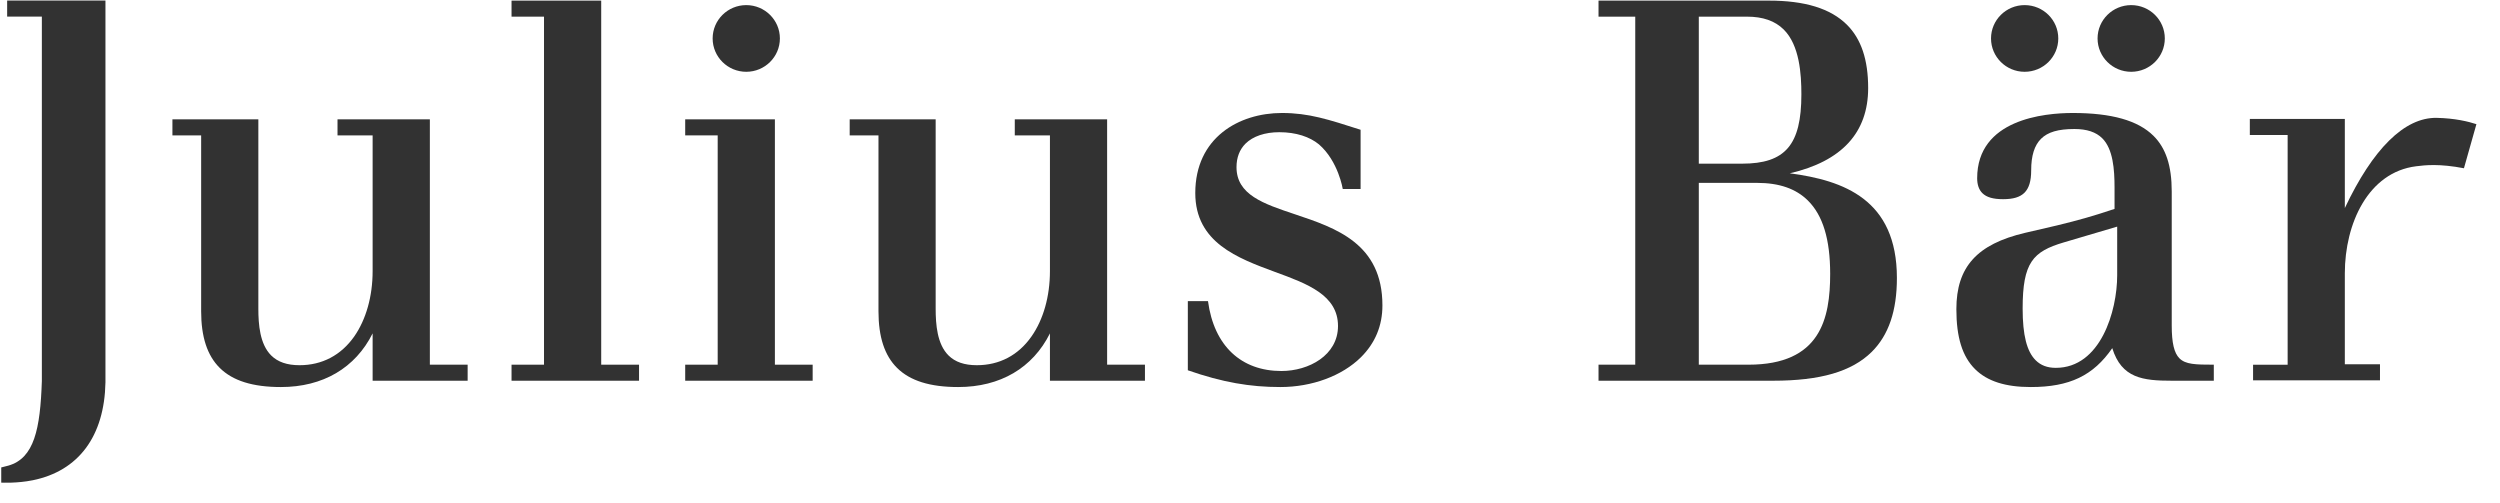
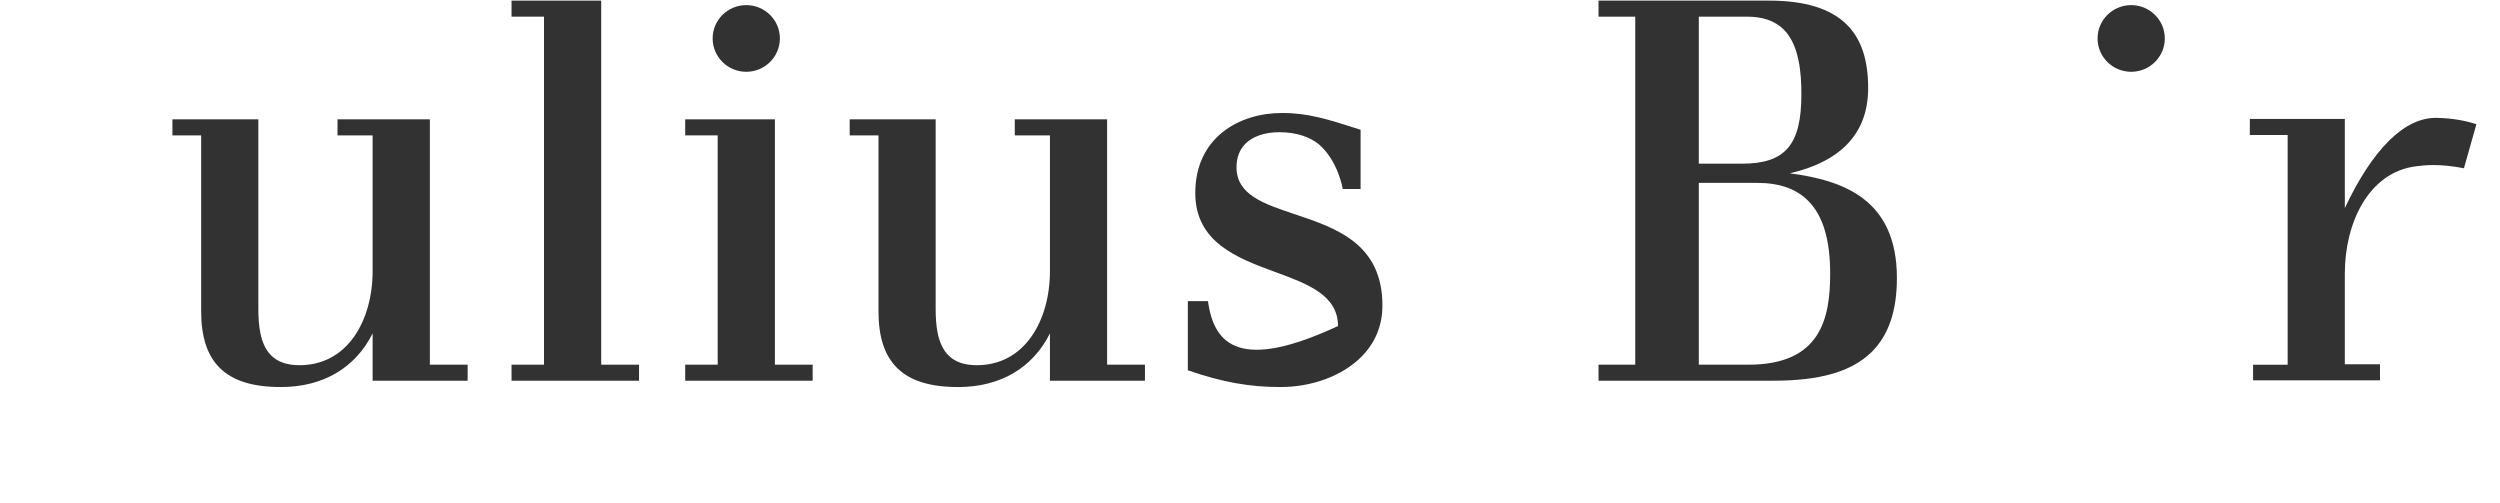
<svg xmlns="http://www.w3.org/2000/svg" width="159" height="32" viewBox="0 0 159 32" fill="none">
  <path fill-rule="evenodd" clip-rule="evenodd" d="M27.339 23.194V7.59H21.466V8.61H23.699V17.244C23.699 18.845 23.283 20.319 22.529 21.4C21.686 22.597 20.484 23.227 19.05 23.227C18.259 23.227 17.669 23.025 17.247 22.606C16.525 21.888 16.431 20.637 16.431 19.626V7.59H10.966V8.61H12.793V19.794C12.793 21.429 13.18 22.611 13.978 23.401C14.806 24.22 16.077 24.616 17.865 24.616C20.541 24.616 22.6 23.401 23.699 21.203V24.214H29.742V23.194H27.339Z" fill="#323232" />
  <path fill-rule="evenodd" clip-rule="evenodd" d="M38.237 23.194V0.039H32.534V1.059H34.599V23.194H32.534V24.214H40.643V23.194H38.237Z" fill="#323232" />
  <path fill-rule="evenodd" clip-rule="evenodd" d="M49.283 23.194V7.59H43.579V8.61H45.645V23.194H43.579V24.214H51.685V23.194H49.283Z" fill="#323232" />
  <path fill-rule="evenodd" clip-rule="evenodd" d="M70.413 23.194V7.59H64.54V8.61H66.776V17.244C66.776 18.845 66.361 20.319 65.602 21.4C64.764 22.597 63.561 23.227 62.127 23.227C61.336 23.227 60.748 23.025 60.325 22.606C59.602 21.888 59.508 20.637 59.508 19.626V7.59H54.04V8.61H55.871V19.794C55.871 21.429 56.258 22.611 57.056 23.401C57.883 24.22 59.151 24.616 60.938 24.616C63.62 24.616 65.678 23.401 66.776 21.203V24.214H72.819V23.194H70.413Z" fill="#323232" />
  <path fill-rule="evenodd" clip-rule="evenodd" d="M113.445 1.878C112.888 1.327 112.122 1.059 111.104 1.059H108.044V10.409H110.801C113.546 10.409 114.568 9.214 114.568 6.002C114.568 4.71 114.452 2.876 113.445 1.878ZM114.983 12.754C114.22 12 113.162 11.631 111.746 11.631H108.044V23.194H111.205C115.782 23.194 116.399 20.271 116.399 17.412C116.399 15.221 115.936 13.698 114.983 12.754ZM120.643 17.68C120.643 19.772 120.12 21.308 119.043 22.379C117.775 23.631 115.782 24.214 112.766 24.214H101.666V23.194H104.002V1.059H101.666V0.039H112.494C114.795 0.039 116.42 0.539 117.461 1.57C118.371 2.475 118.815 3.793 118.815 5.599C118.815 8.438 117.135 10.257 113.831 11.022C117.251 11.473 120.643 12.68 120.643 17.68Z" fill="#323232" />
-   <path fill-rule="evenodd" clip-rule="evenodd" d="M0.455 0.036V1.057H2.662V24.236C2.56 27.286 2.177 29.146 0.53 29.614L0.079 29.729V30.695C0.079 30.695 1.08 30.749 2.08 30.545C5.002 29.953 6.642 27.741 6.707 24.315C6.707 24.313 6.707 0.036 6.707 0.036H0.455Z" fill="#323232" />
  <path fill-rule="evenodd" clip-rule="evenodd" d="M156.707 10.701C155.147 10.403 154.261 10.499 153.665 10.575C150.624 10.954 149.131 14.21 149.131 17.388V23.169H151.367V24.191H143.295V23.198H145.494V8.584H143.089V7.565H149.131V13.234C150.902 9.483 152.917 7.462 154.969 7.496C156.13 7.518 157.003 7.733 157.5 7.897L156.707 10.701Z" fill="#323232" />
-   <path fill-rule="evenodd" clip-rule="evenodd" d="M138.613 22.79C138.274 22.453 138.122 21.808 138.122 20.7V12.176C138.122 10.548 137.753 9.424 136.963 8.64C135.977 7.661 134.297 7.186 131.833 7.186C130.001 7.186 125.748 7.59 125.748 11.337C125.748 11.746 125.859 12.066 126.076 12.282C126.342 12.546 126.762 12.668 127.397 12.668C128.04 12.668 128.47 12.539 128.753 12.261C129.045 11.97 129.183 11.517 129.183 10.834C129.183 9.902 129.388 9.247 129.807 8.829C130.241 8.399 130.897 8.205 131.934 8.205C132.725 8.205 133.303 8.399 133.701 8.792C134.391 9.476 134.485 10.768 134.485 11.941V13.286C133.234 13.708 132.202 14.005 130.829 14.336L128.798 14.808C125.733 15.528 124.425 16.98 124.425 19.66C124.425 21.461 124.805 22.674 125.617 23.48C126.39 24.247 127.545 24.616 129.157 24.616C131.622 24.616 133.133 23.892 134.34 22.142C134.933 24.057 136.292 24.214 138.132 24.214H140.798V23.194C139.614 23.194 139.004 23.176 138.613 22.79ZM134.653 14.413V17.512C134.653 19.787 133.595 23.395 130.749 23.395C130.215 23.395 129.797 23.239 129.472 22.916C128.904 22.355 128.64 21.311 128.64 19.626C128.64 16.692 129.291 16 131.252 15.418C131.252 15.418 134.058 14.591 134.653 14.413Z" fill="#323232" />
-   <path fill-rule="evenodd" clip-rule="evenodd" d="M86.534 12.021V8.253C84.479 7.597 83.248 7.186 81.531 7.186C78.79 7.186 76.02 8.76 76.02 12.277C76.02 15.428 78.717 16.419 81.095 17.297C83.153 18.05 85.097 18.767 85.097 20.735C85.097 22.593 83.244 23.596 81.499 23.596C78.949 23.596 77.212 22.009 76.828 19.151H75.546V23.55C77.757 24.318 79.501 24.616 81.43 24.616C83.443 24.616 85.356 23.908 86.556 22.72C87.463 21.819 87.922 20.713 87.922 19.426C87.922 15.49 84.967 14.501 82.355 13.627C80.361 12.961 78.642 12.389 78.642 10.632C78.642 10.016 78.837 9.513 79.216 9.133C79.689 8.666 80.452 8.408 81.362 8.408C82.431 8.408 83.298 8.7 83.887 9.184C85.118 10.252 85.4 12.021 85.4 12.021H86.534Z" fill="#323232" />
+   <path fill-rule="evenodd" clip-rule="evenodd" d="M86.534 12.021V8.253C84.479 7.597 83.248 7.186 81.531 7.186C78.79 7.186 76.02 8.76 76.02 12.277C76.02 15.428 78.717 16.419 81.095 17.297C83.153 18.05 85.097 18.767 85.097 20.735C78.949 23.596 77.212 22.009 76.828 19.151H75.546V23.55C77.757 24.318 79.501 24.616 81.43 24.616C83.443 24.616 85.356 23.908 86.556 22.72C87.463 21.819 87.922 20.713 87.922 19.426C87.922 15.49 84.967 14.501 82.355 13.627C80.361 12.961 78.642 12.389 78.642 10.632C78.642 10.016 78.837 9.513 79.216 9.133C79.689 8.666 80.452 8.408 81.362 8.408C82.431 8.408 83.298 8.7 83.887 9.184C85.118 10.252 85.4 12.021 85.4 12.021H86.534Z" fill="#323232" />
  <path fill-rule="evenodd" clip-rule="evenodd" d="M47.462 4.566C48.643 4.566 49.601 3.615 49.601 2.445C49.601 1.275 48.643 0.325 47.462 0.325C46.281 0.325 45.324 1.275 45.324 2.445C45.324 3.615 46.281 4.566 47.462 4.566Z" fill="#323232" />
-   <path fill-rule="evenodd" clip-rule="evenodd" d="M128.766 4.566C129.951 4.566 130.907 3.615 130.907 2.445C130.907 1.275 129.951 0.325 128.766 0.325C127.586 0.325 126.629 1.275 126.629 2.445C126.629 3.615 127.586 4.566 128.766 4.566Z" fill="#323232" />
  <path fill-rule="evenodd" clip-rule="evenodd" d="M135.543 4.566C136.725 4.566 137.682 3.615 137.682 2.445C137.682 1.275 136.725 0.325 135.543 0.325C134.362 0.325 133.405 1.275 133.405 2.445C133.405 3.615 134.362 4.566 135.543 4.566Z" fill="#323232" />
</svg>